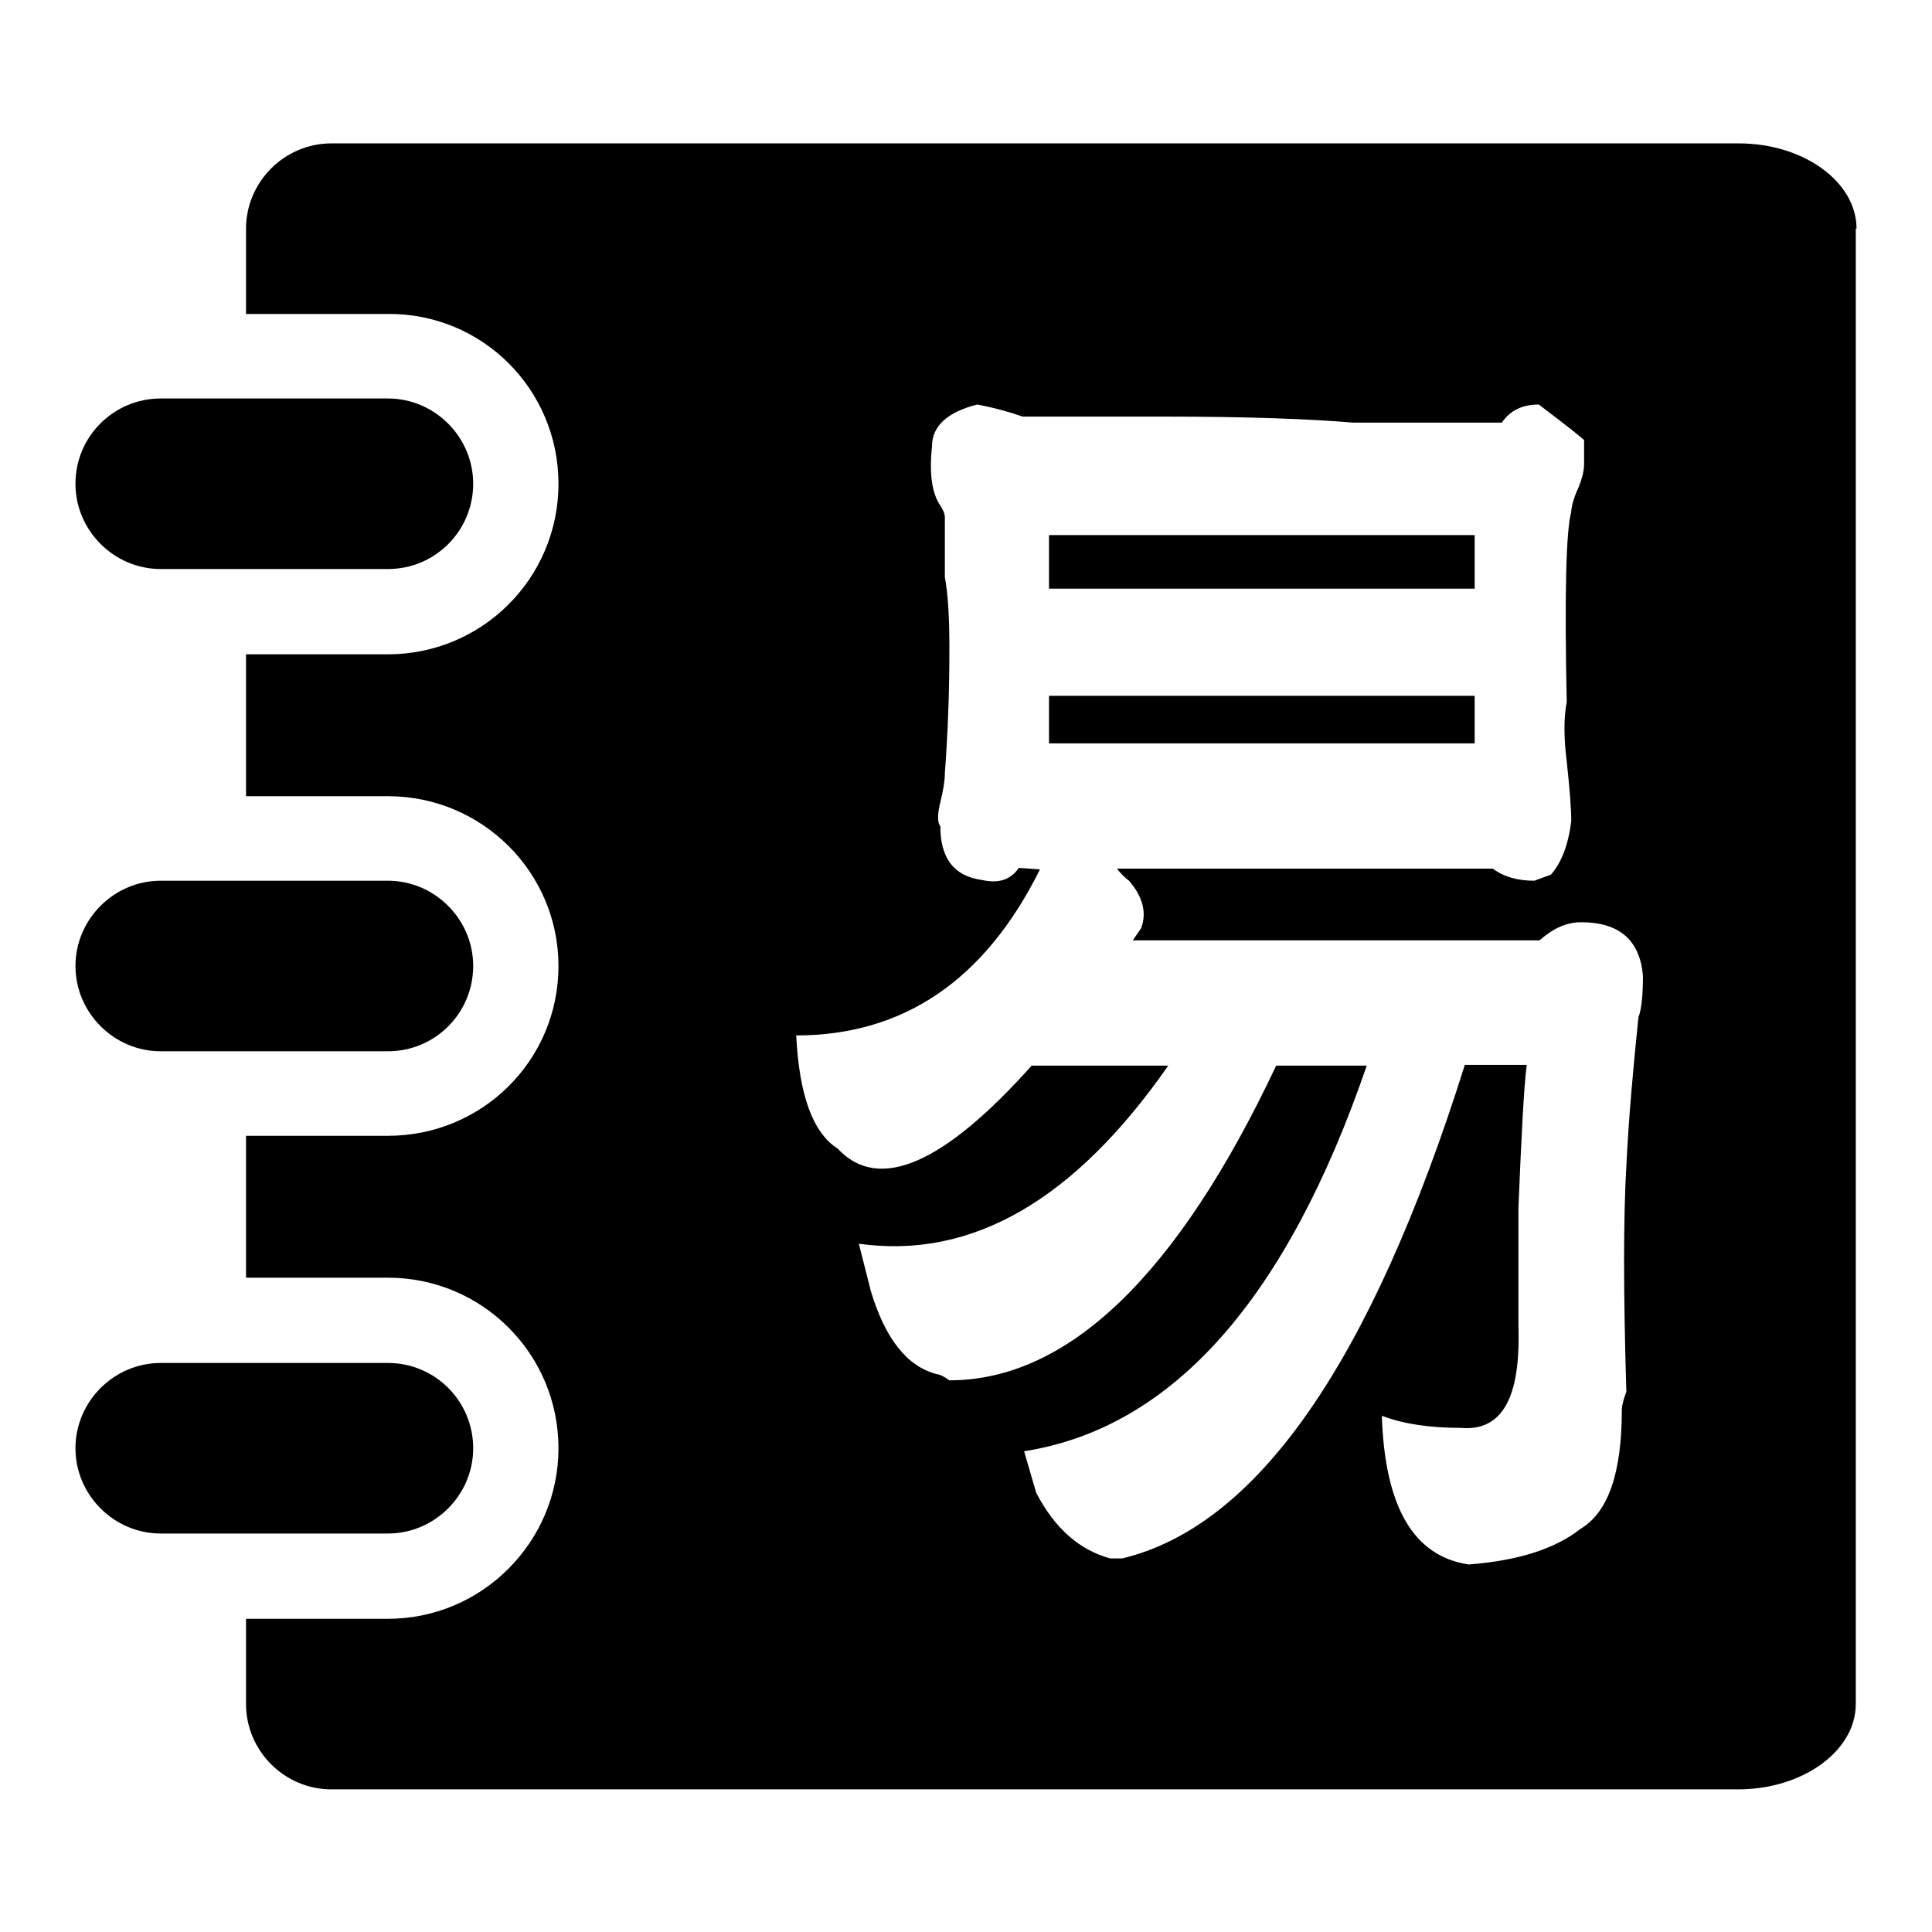
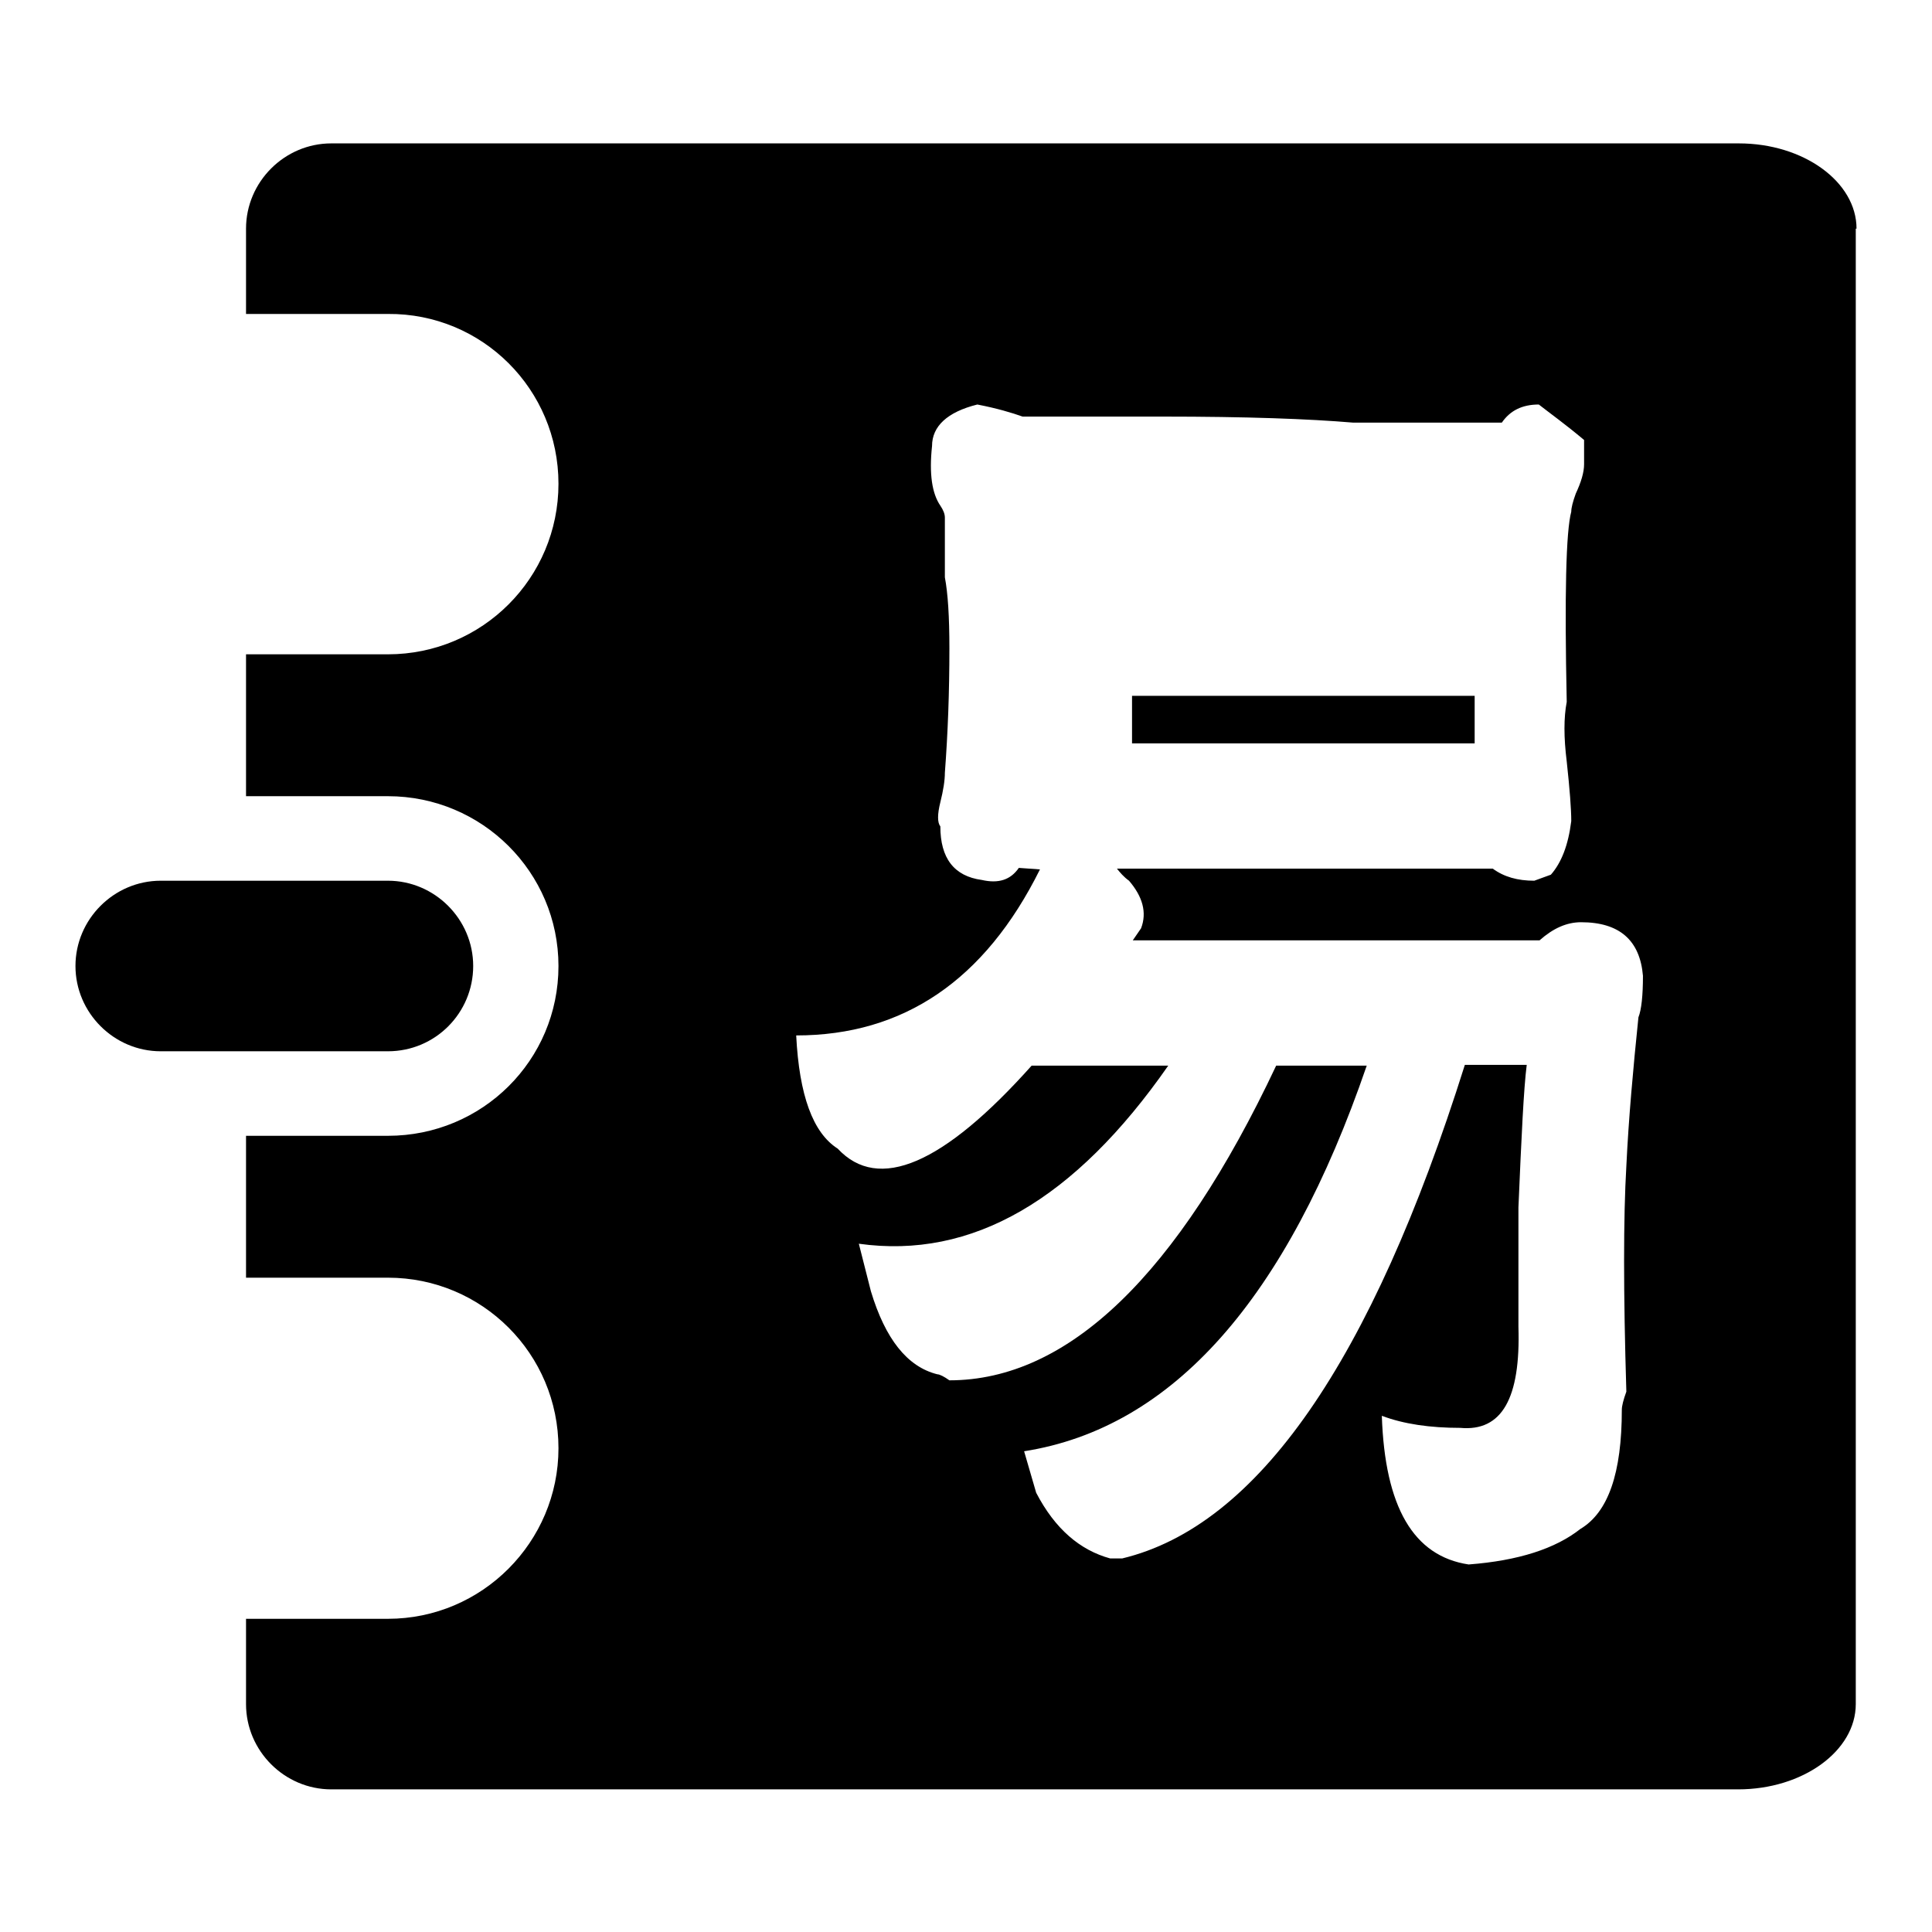
<svg xmlns="http://www.w3.org/2000/svg" version="1.1" x="0px" y="0px" viewBox="0 0 256 256" enable-background="new 0 0 256 256" xml:space="preserve">
  <g>
    <g>
-       <path fill="#000000" d="M51.4,180.6H21.3c-6.2,0-11.3,5.1-11.3,11.3s5.1,11.3,11.3,11.3h30.1c6.2,0,11.3-5.1,11.3-11.3S57.7,180.6,51.4,180.6z" />
      <path fill="#000000" d="M62.7,128c0-6.2-5.1-11.3-11.3-11.3H21.3c-6.2,0-11.3,5.1-11.3,11.3c0,6.2,5.1,11.3,11.3,11.3h30.1C57.7,139.3,62.7,134.2,62.7,128z" />
-       <path fill="#000000" d="M62.7,64.1c0-6.2-5.1-11.3-11.3-11.3H21.3c-6.2,0-11.3,5-11.3,11.3c0,6.2,5.1,11.3,11.3,11.3h30.1C57.7,75.4,62.7,70.3,62.7,64.1z" />
      <path fill="#000000" d="M246,30.3c0-6.2-7-11.3-15.6-11.3h-11.6h-4h-50.4l0,0H43.9c-6.2,0-11.3,5.1-11.3,11.3v11.3h18.8C63.9,41.5,74,51.6,74,64.1c0,12.5-10.1,22.6-22.6,22.6H32.6v18.8h18.8c12.5,0,22.6,10.1,22.6,22.5c0,12.5-10.1,22.5-22.6,22.5H32.6v18.8h18.8c12.5,0,22.6,10.1,22.6,22.6c0,12.4-10.1,22.6-22.6,22.6H32.6v11.3c0,6.2,5.1,11.3,11.3,11.3H155h9.3h50.4l0,0h15.6l0,0c8.6,0,15.6-5.1,15.6-11.3V30.3L246,30.3z M135,115c-1.1,1.6-2.7,2.1-4.9,1.6c-3.7-0.5-5.5-2.9-5.5-7.1c-0.4-0.5-0.4-1.6,0-3.2c0.4-1.6,0.6-2.9,0.6-3.9c0.4-5.3,0.6-10.7,0.6-16.5c0-4.2-0.2-7.3-0.6-9.4c0-3.2,0-5.8,0-7.9c0-0.5-0.2-1-0.6-1.6c-1.1-1.6-1.5-4.2-1.1-7.9c0-2.6,2-4.5,6-5.5c2.6,0.5,4.6,1.1,6,1.6h9.8h8.8c11,0,19.3,0.3,25.2,0.8c6.9,0,13.5,0,19.7,0c1.1-1.6,2.7-2.4,4.9-2.4c1.4,1.1,3.5,2.6,6,4.7c0,1.1,0,2.1,0,3.2c0,1.1-0.4,2.4-1.1,3.9c-0.4,1.1-0.6,1.9-0.6,2.4c-0.7,2.6-0.9,11-0.6,25.2c-0.4,2.1-0.4,4.7,0,7.9c0.4,3.7,0.6,6.3,0.6,7.9c-0.4,3.2-1.3,5.5-2.7,7.1l-2.2,0.8c-2.2,0-4-0.5-5.5-1.6c-4,0-15.5,0-34.5,0h-15.3c0.4,0.5,0.9,1.1,1.6,1.6c1.8,2.1,2.4,4.2,1.6,6.3l-1.1,1.6H204c1.8-1.6,3.6-2.4,5.5-2.4c5.1,0,7.8,2.4,8.2,7.1c0,2.6-0.2,4.5-0.6,5.5c-0.7,6.8-1.3,13.4-1.6,19.7c-0.4,6.8-0.4,16.8,0,29.9c-0.4,1.1-0.6,1.9-0.6,2.4c0,8.4-1.8,13.6-5.5,15.8c-3.3,2.6-8.2,4.2-14.8,4.7c-7.3-1.1-11.1-7.6-11.5-19.7c2.9,1.1,6.4,1.6,10.4,1.6c5.5,0.5,8-3.9,7.7-13.4c0-4.2,0-9.4,0-15.8c0.4-9.4,0.7-15.8,1.1-18.9h-8.2c-12.4,39.4-27.5,61.1-45.4,65.4c-0.7,0-1.3,0-1.6,0c-4-1.1-7.3-3.9-9.8-8.7l-1.6-5.5c19.7-3.1,34.8-20.2,45.4-51.1h-12c-13.1,27.8-27.6,41.7-43.3,41.7c-0.7-0.5-1.3-0.8-1.6-0.8c-4-1-6.9-4.7-8.8-11l-1.6-6.3c15,2.1,28.6-5.8,41-23.6h-18.1c-11.7,13.1-20.3,16.8-25.7,11c-3.3-2.1-5.1-7.1-5.5-15c14.2,0,25-7.3,32.3-22L135,115L135,115z" />
-       <path fill="#000000" d="M165.3,78c13.1,0,23.2,0,30.1,0v-7.1c-5.1,0-12.2,0-21.3,0c-3.7,0-7.3,0-11,0c-2.9,0-5.7,0-8.2,0c-6.9,0-12.2,0-15.9,0c0,2.6,0,5,0,7.1h11.5C155.3,78,160.2,78,165.3,78z" />
-       <path fill="#000000" d="M170.8,98.5c8,0,16.2,0,24.6,0v-6.3c-5.1,0-12.2,0-21.3,0c-3.7,0-7.3,0-11,0c-2.9,0-5.9,0-8.8,0c-6.9,0-12,0-15.3,0v6.3h22.4H170.8z" />
+       <path fill="#000000" d="M170.8,98.5c8,0,16.2,0,24.6,0v-6.3c-5.1,0-12.2,0-21.3,0c-2.9,0-5.9,0-8.8,0c-6.9,0-12,0-15.3,0v6.3h22.4H170.8z" />
    </g>
  </g>
</svg>